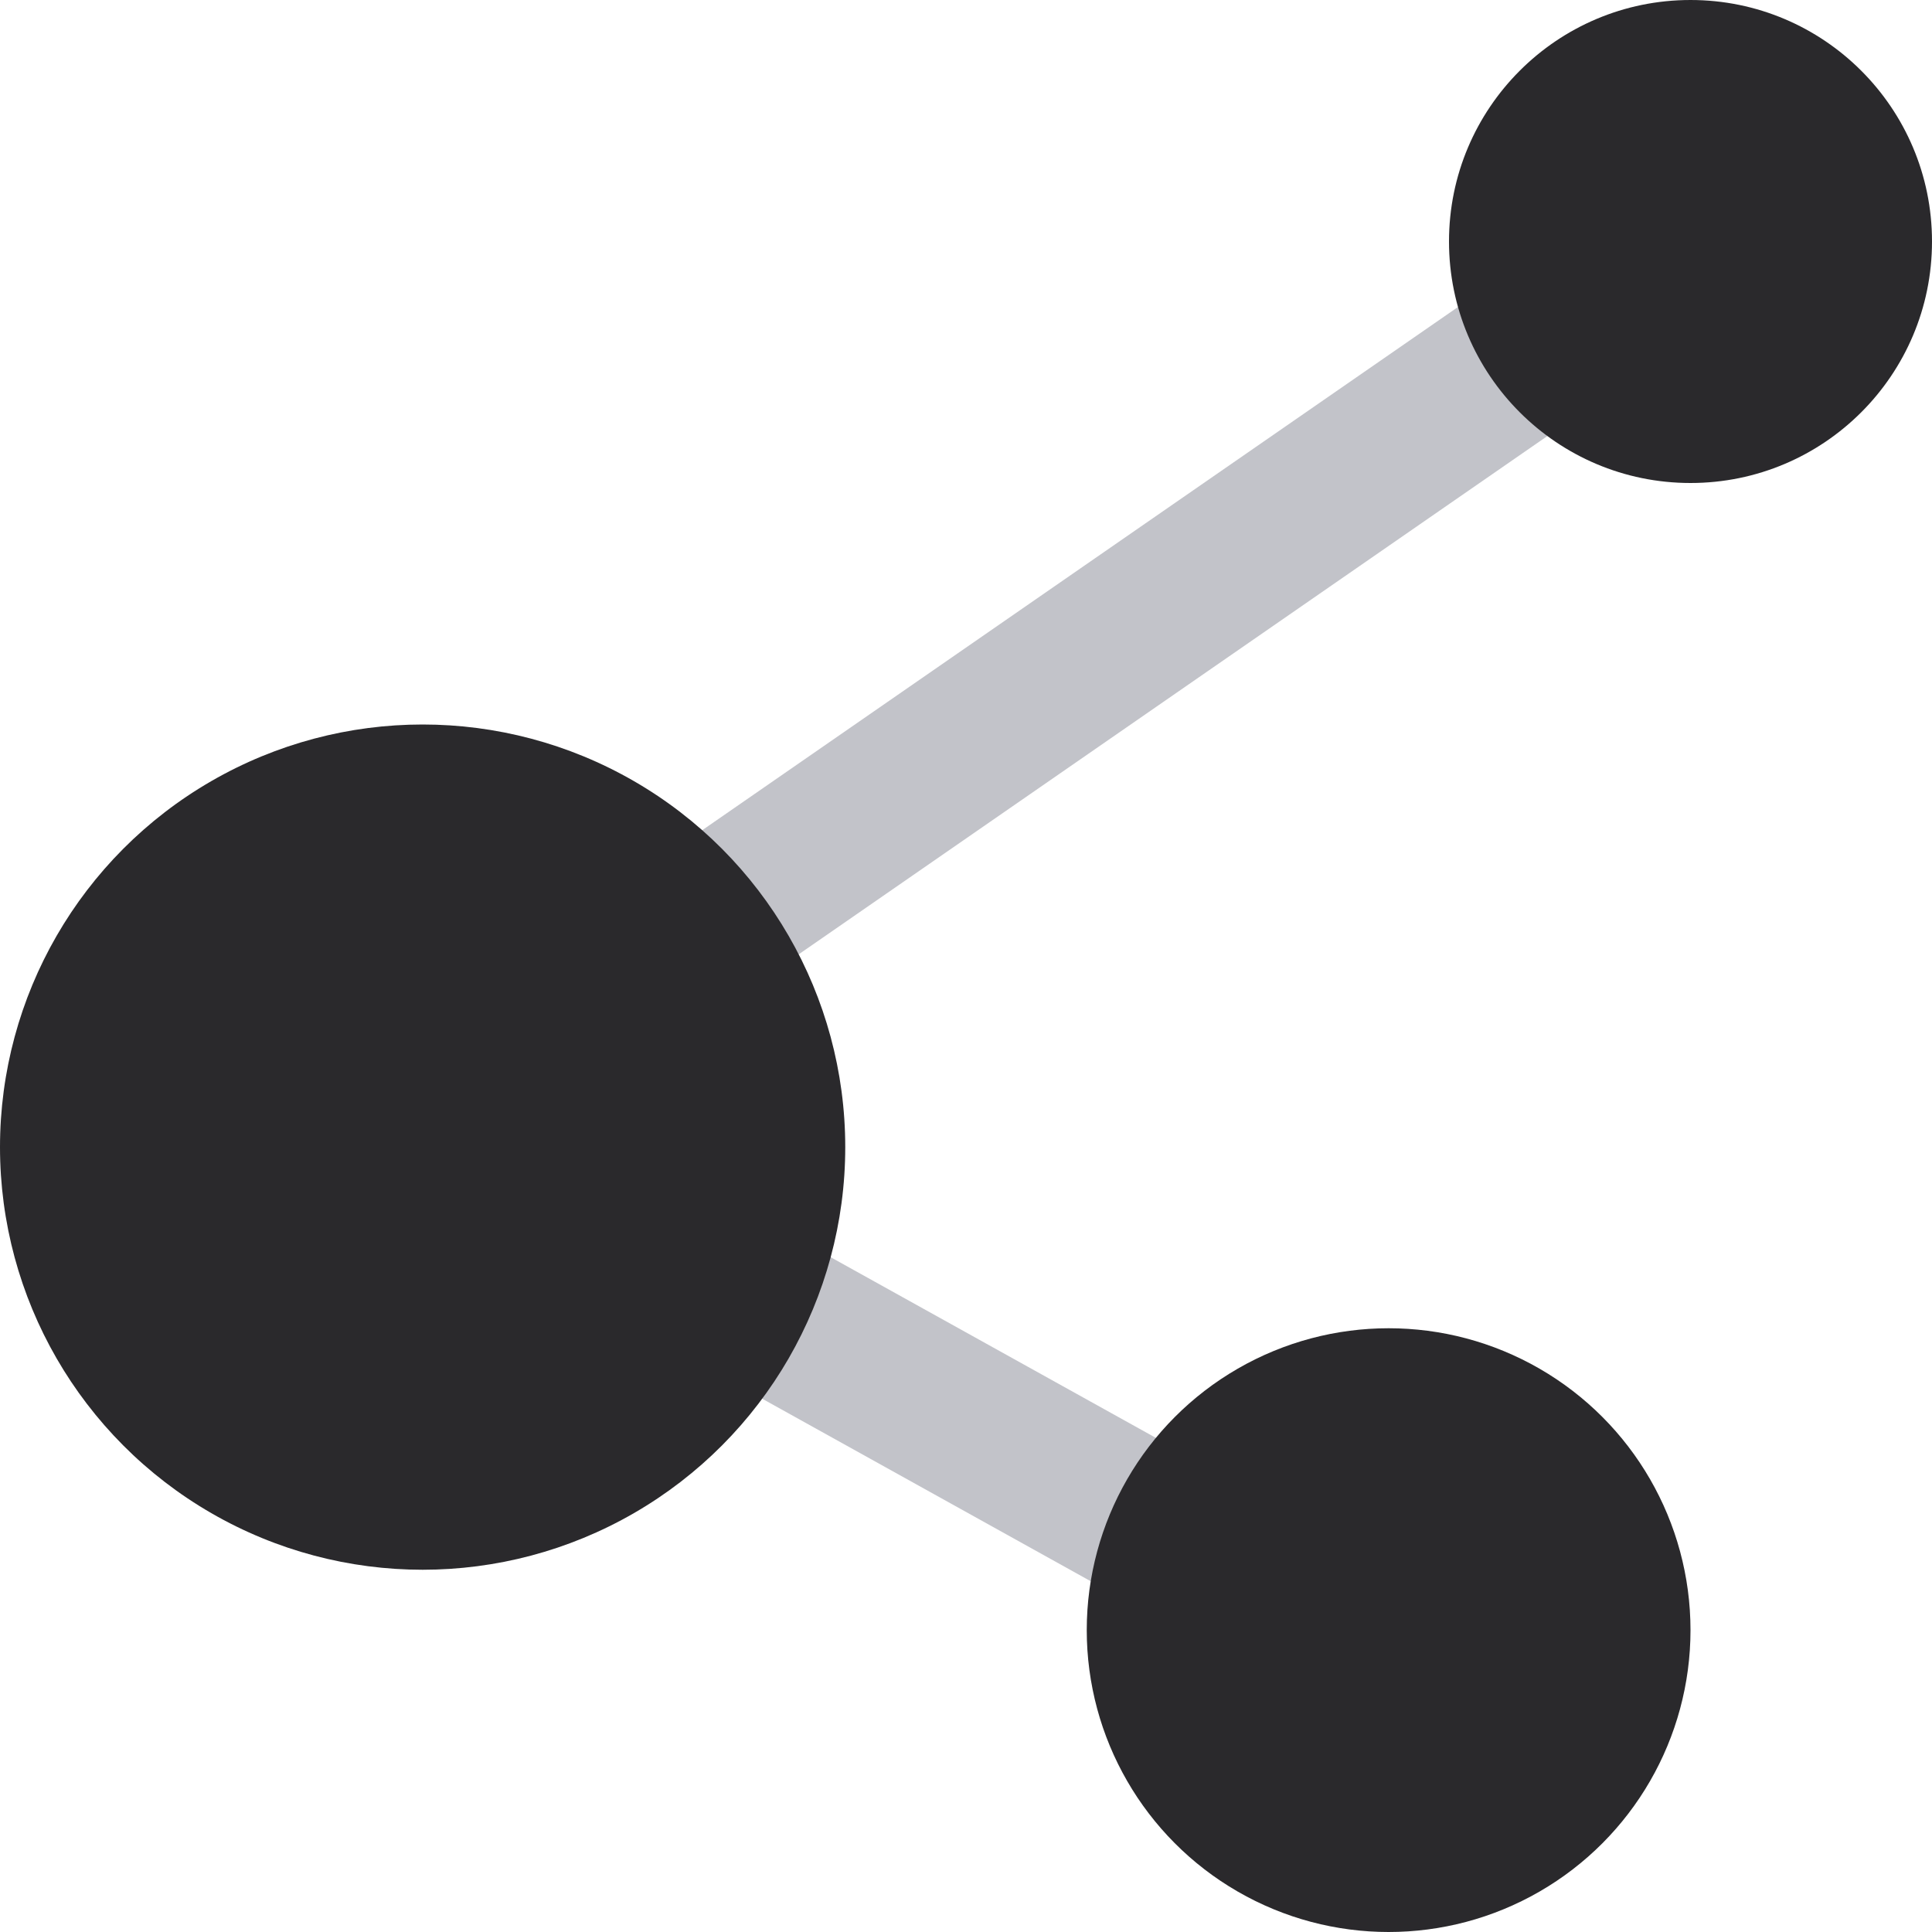
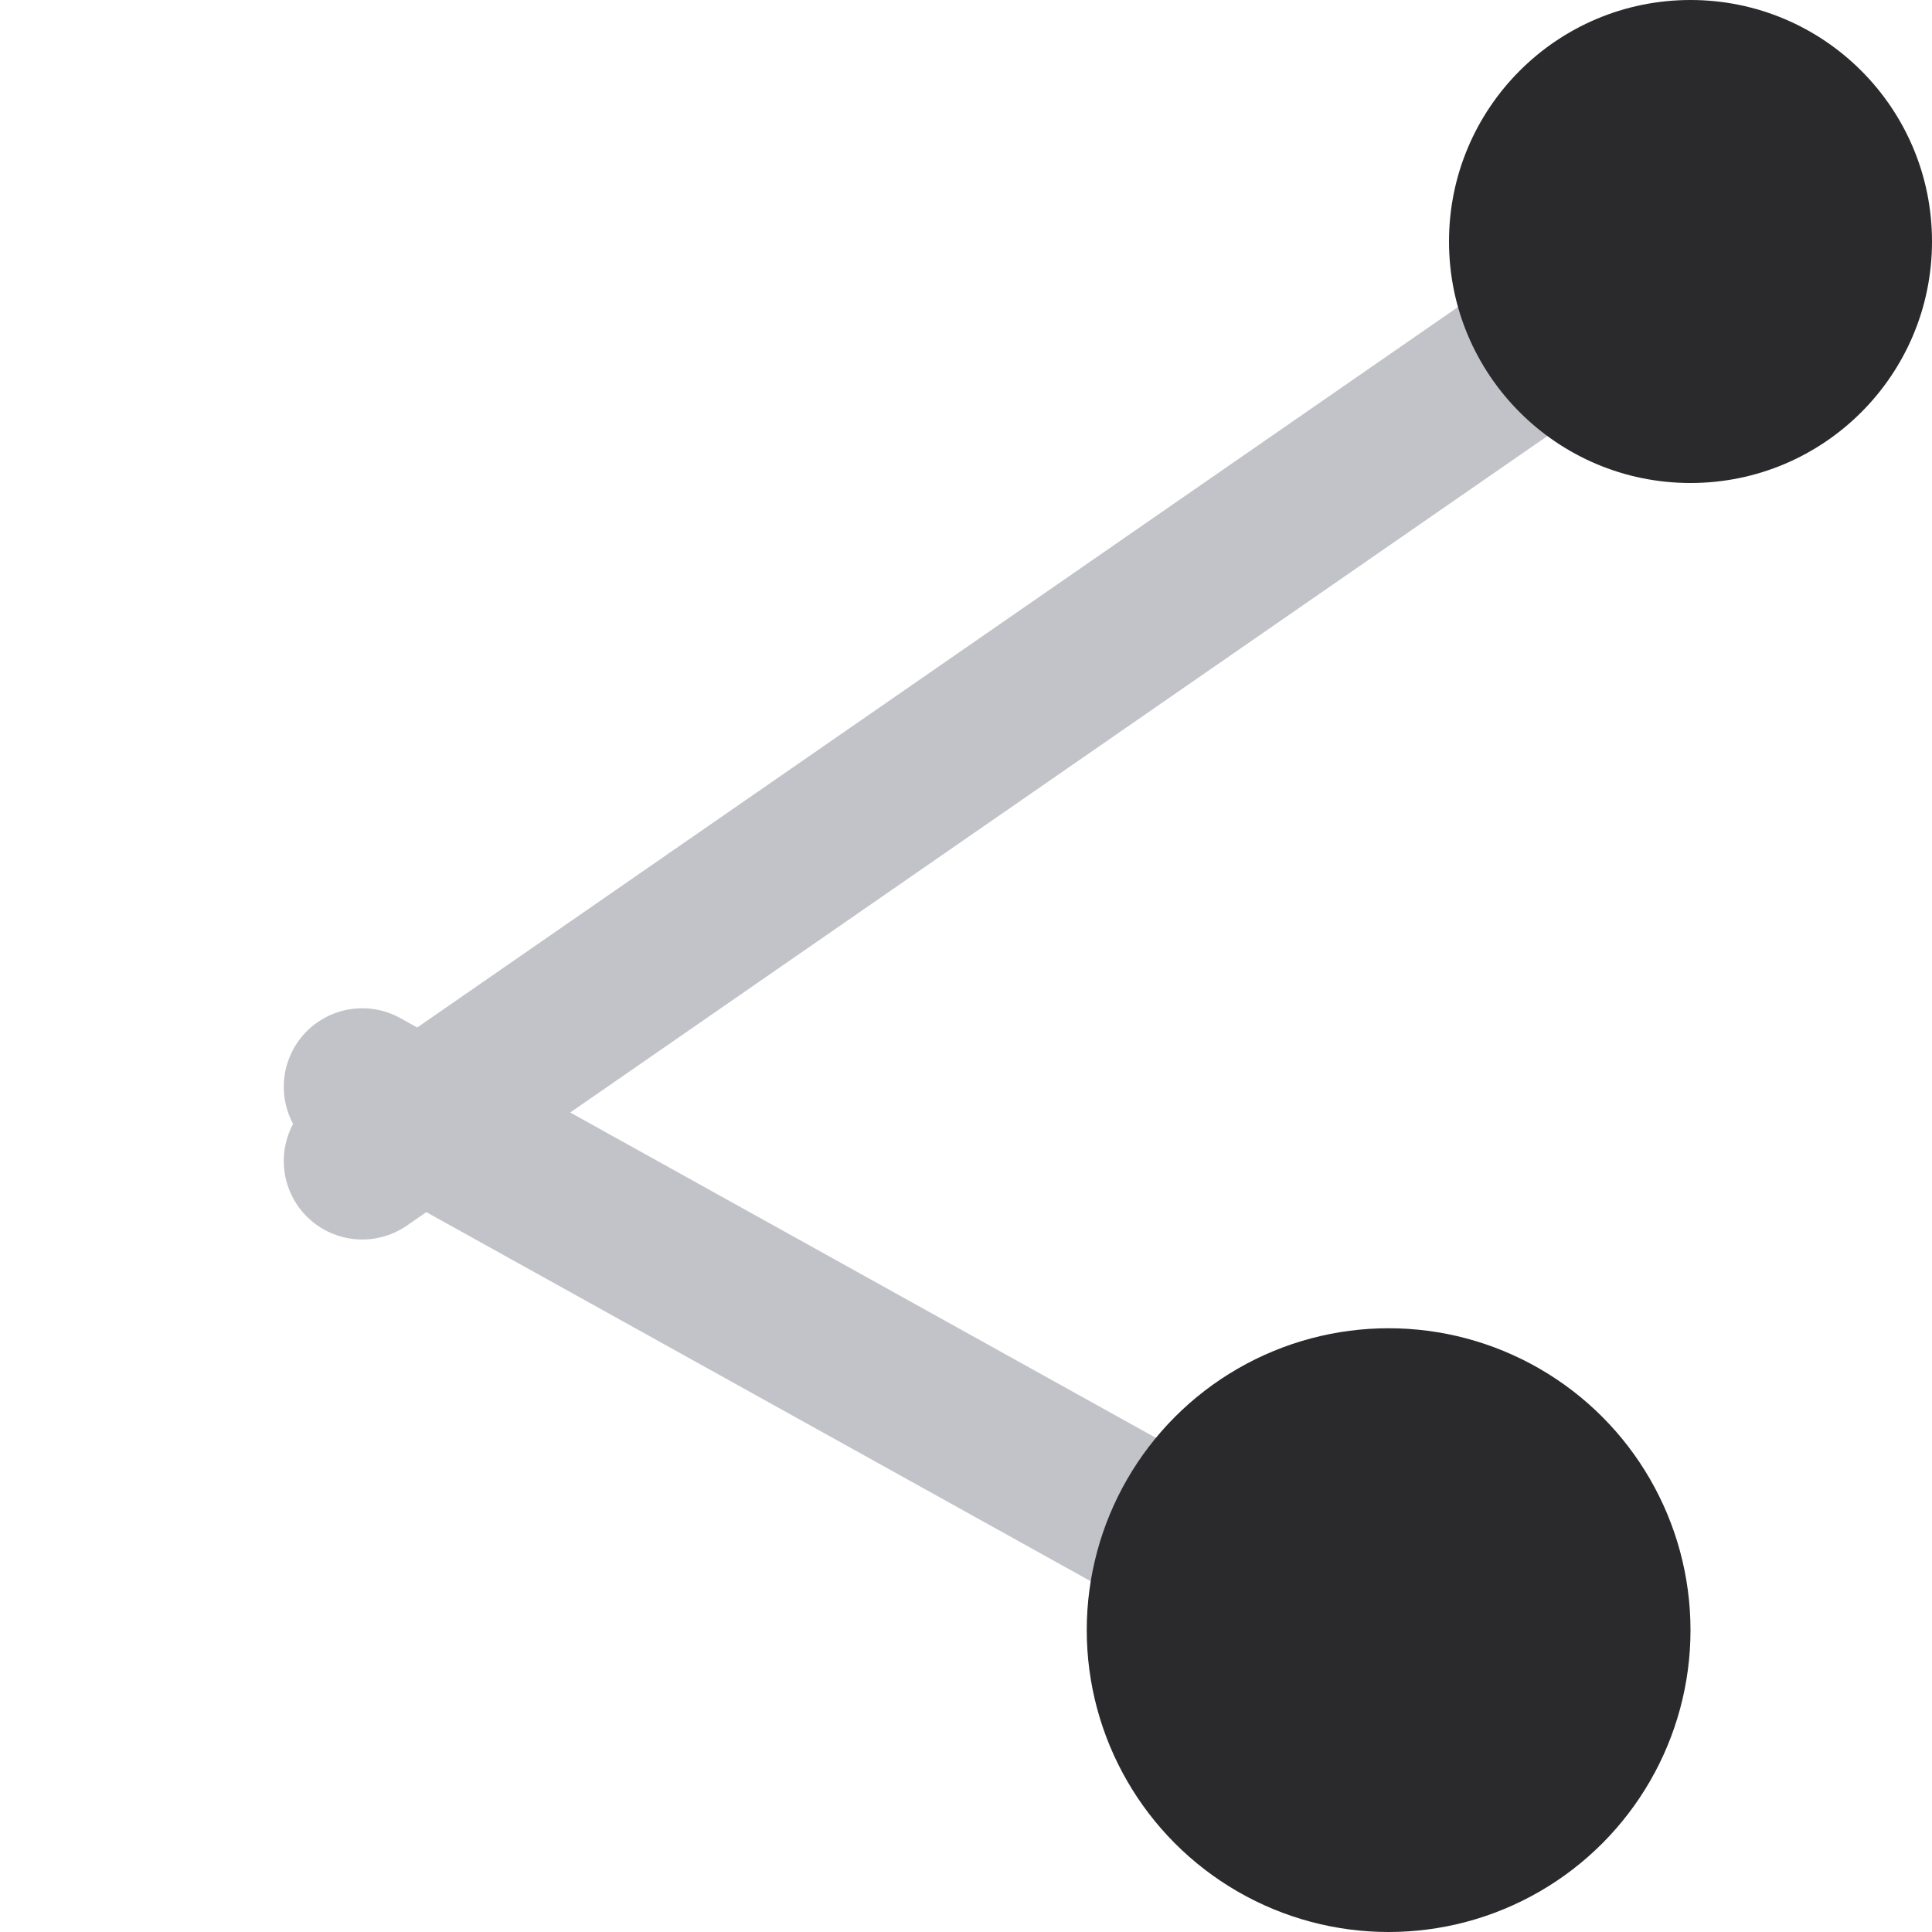
<svg xmlns="http://www.w3.org/2000/svg" width="16" height="16" viewBox="0 0 16 16" fill="none">
  <path d="M14 2L3 9.615" stroke="#C2C3C9" stroke-width="1.3" stroke-linecap="round" />
  <path d="M12 14L3 9" stroke="#C2C3C9" stroke-width="1.3" stroke-linecap="round" />
-   <circle cx="3.5" cy="9.5" r="3.5" fill="#2a292c" />
  <circle cx="14" cy="2" r="2" fill="#2a292c" />
  <circle cx="11.5" cy="13.5" r="2.5" fill="#2a292c" />
</svg>